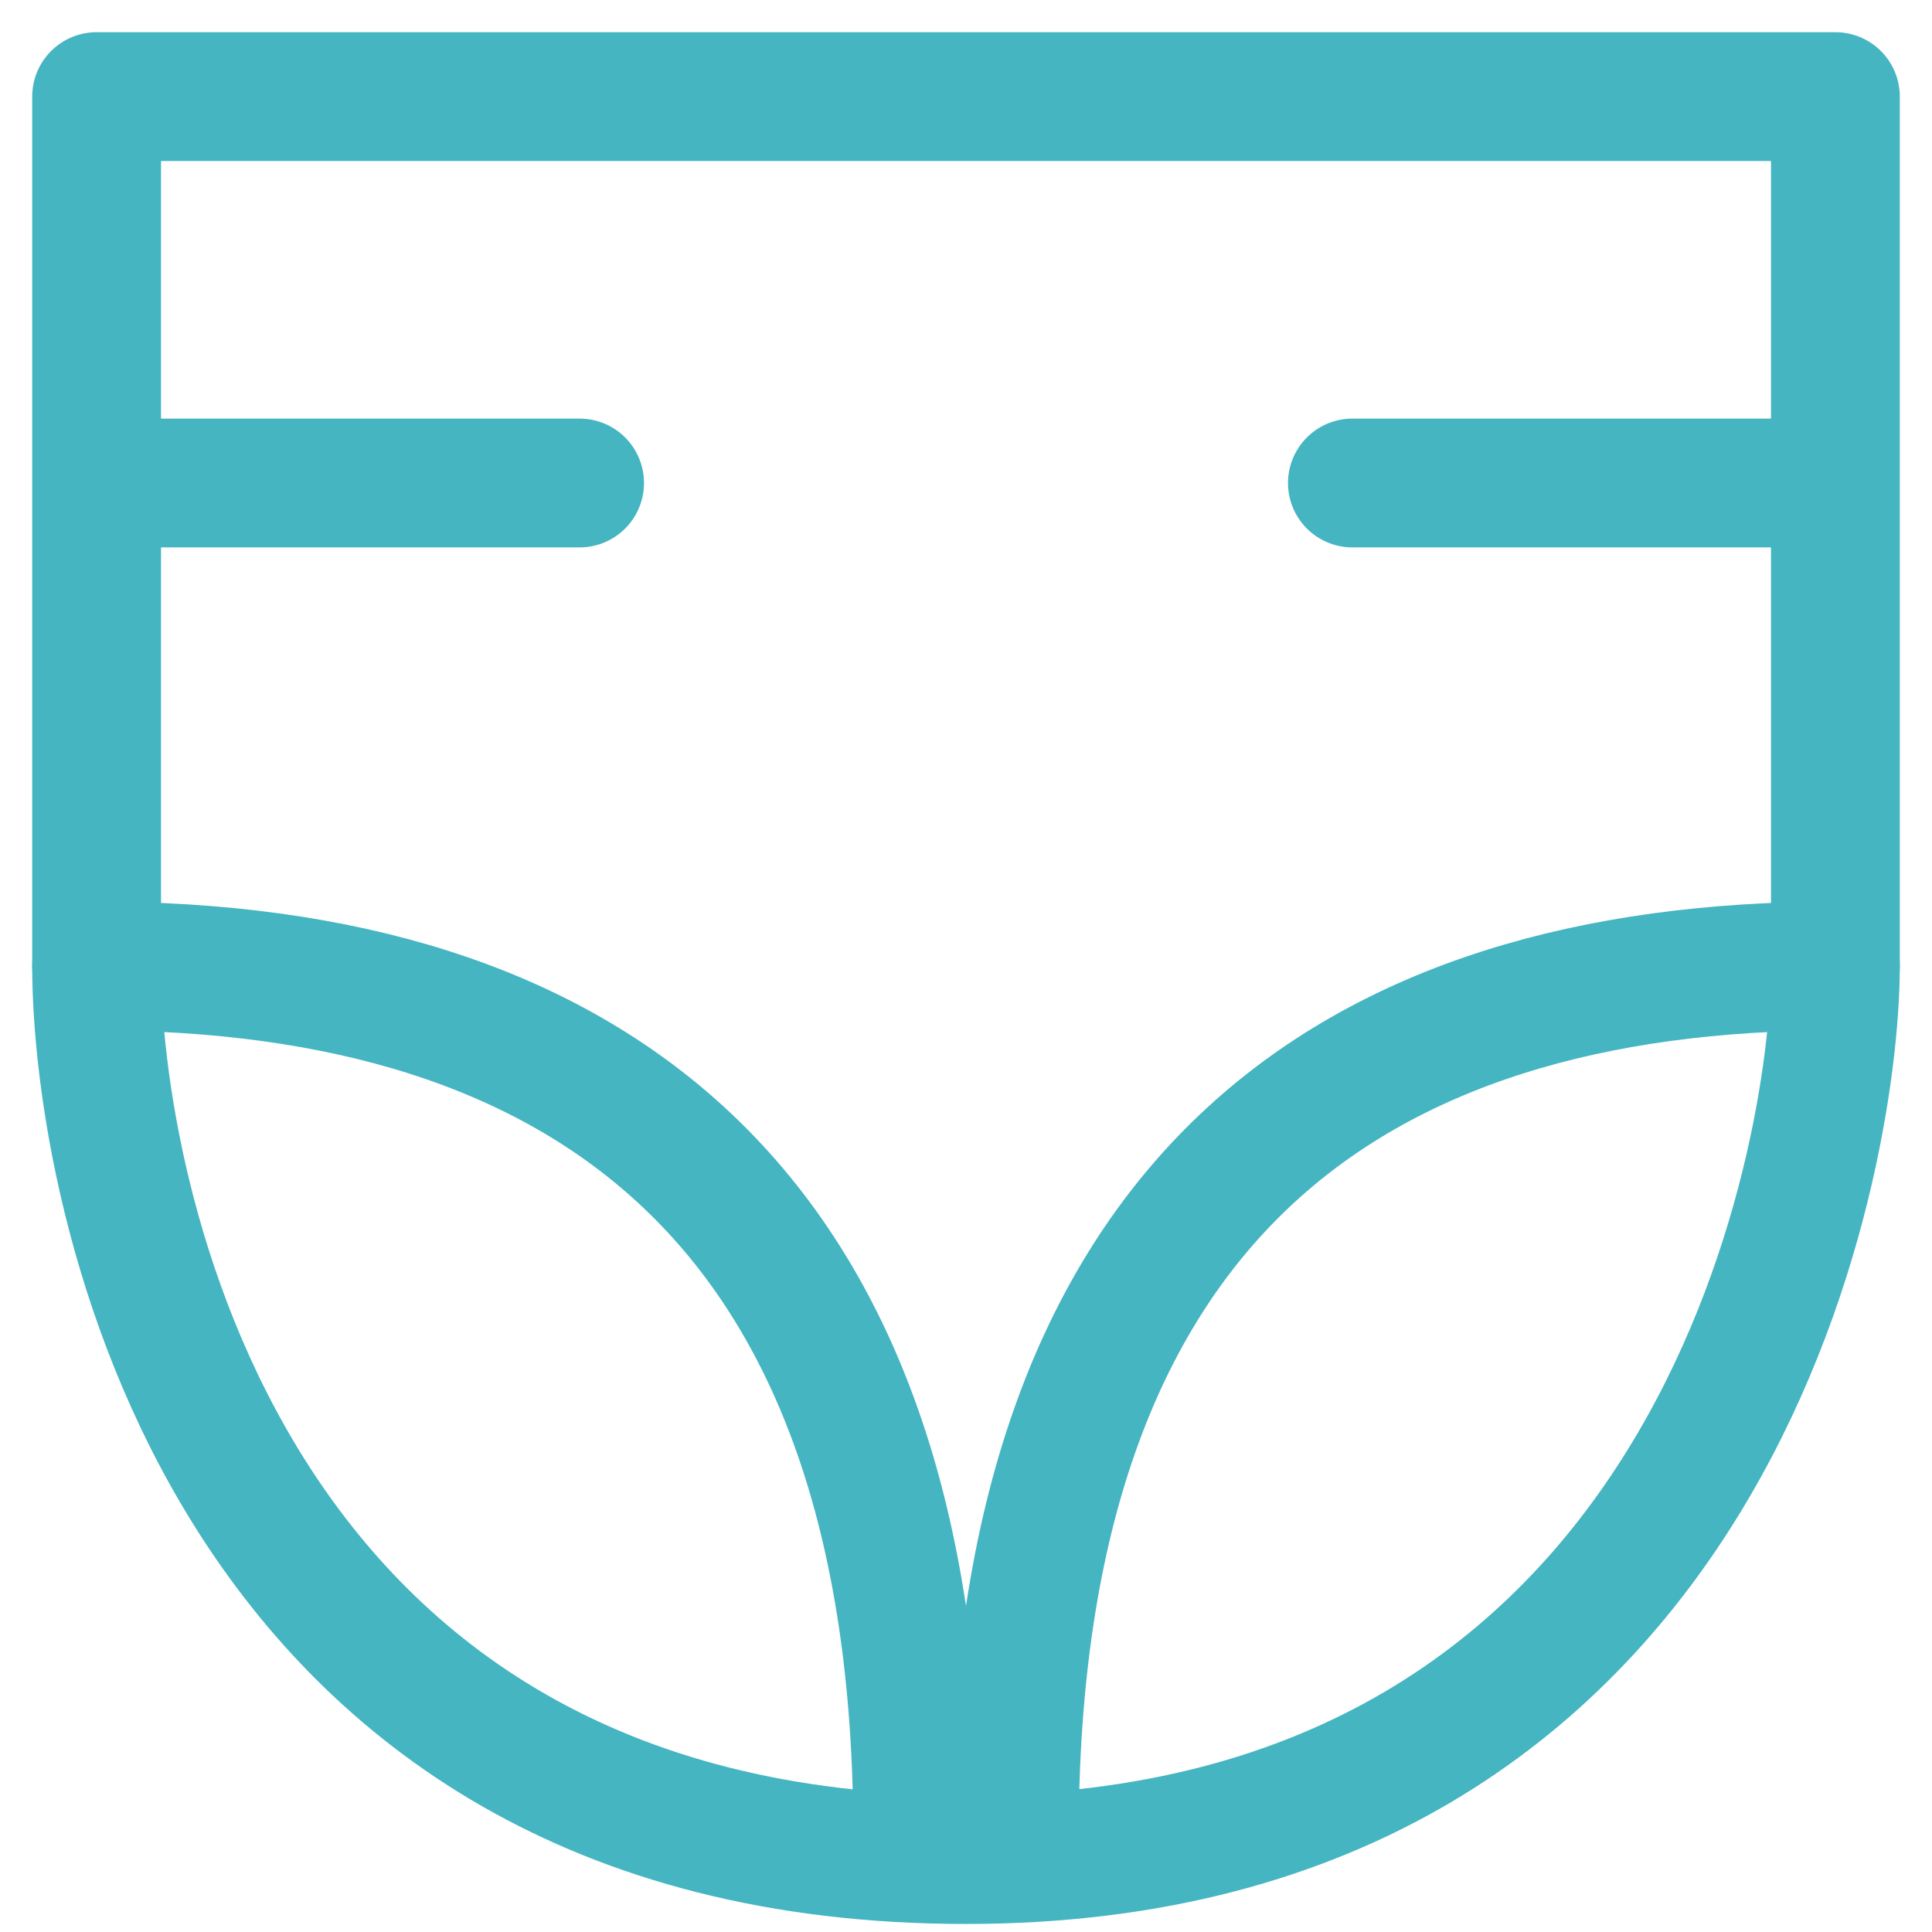
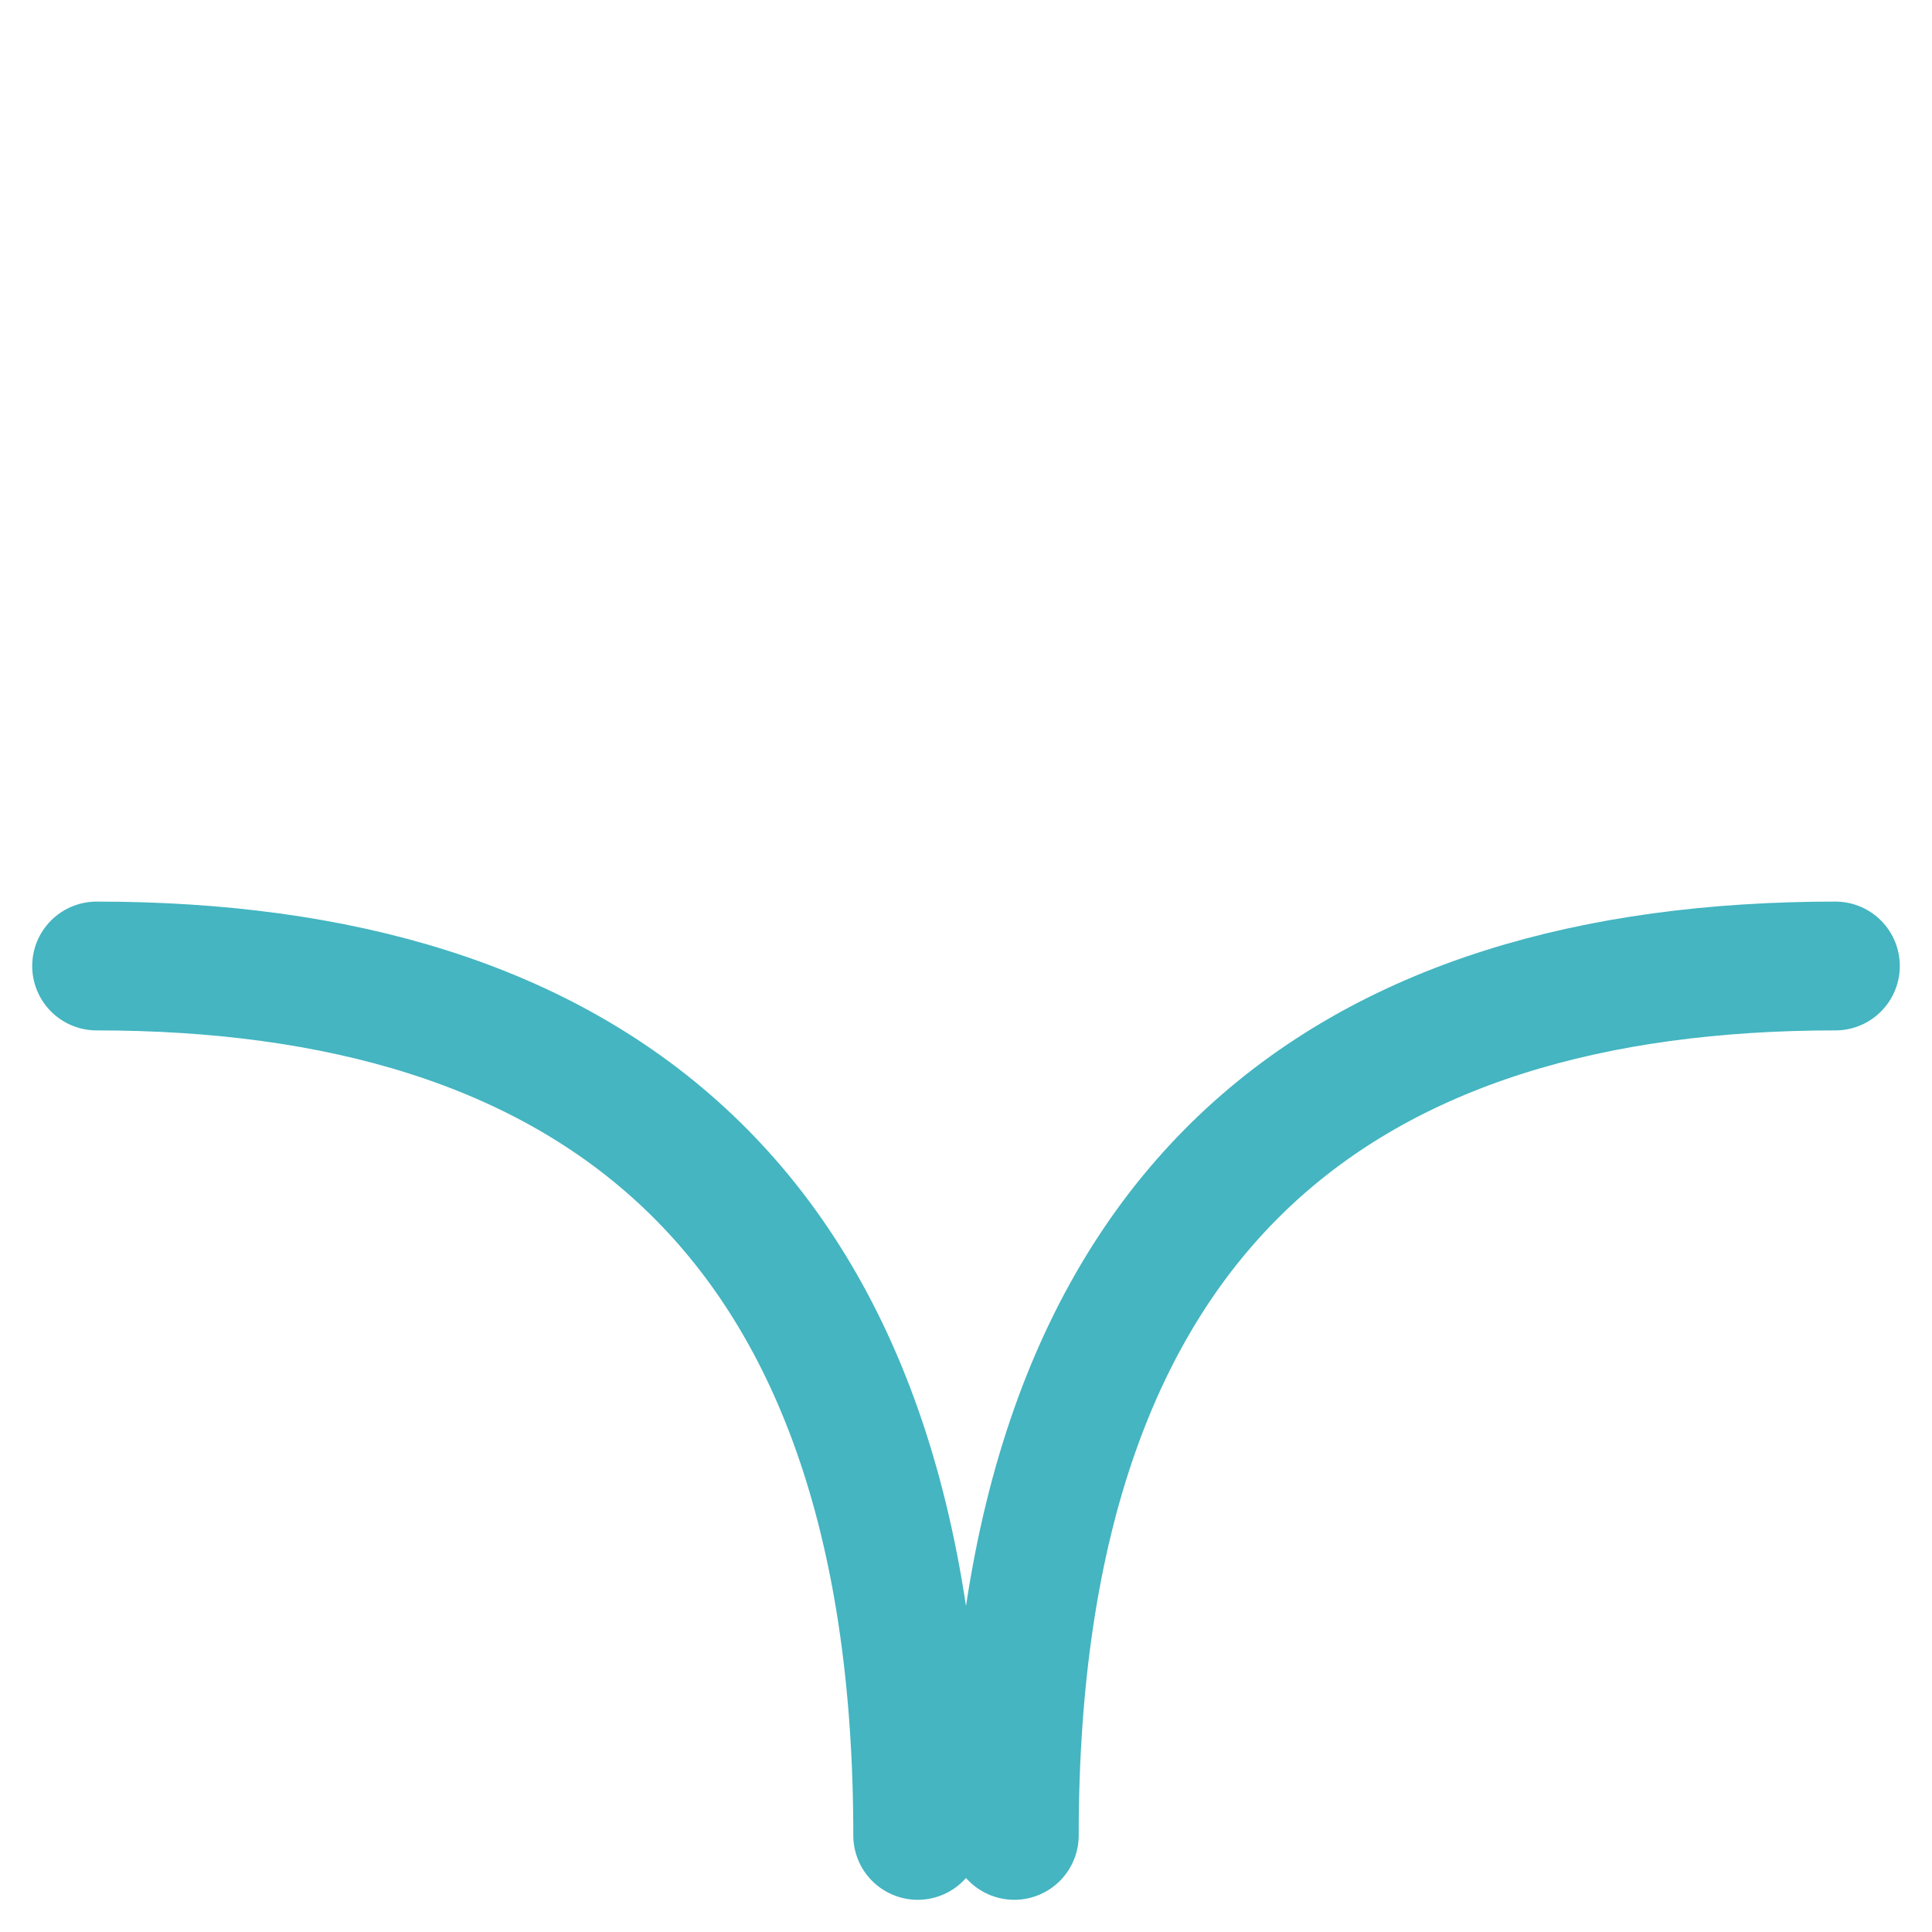
<svg xmlns="http://www.w3.org/2000/svg" width="30" height="30" viewBox="0 0 30 30" fill="none">
-   <path d="M1.5 7.5H9M21 7.5H28.5M28.5 1.5H1.5V15C1.5 18.375 3.375 28.875 15 28.875C26.625 28.875 28.5 18 28.5 15V1.5Z" stroke="#44B5C1" stroke-width="2" stroke-linecap="round" stroke-linejoin="round" />
  <path d="M28.5 15C21 15 15.75 18.6 15.75 28.5M1.5 15C9 15 14.25 18.6 14.25 28.5" stroke="#44B5C1" stroke-width="2" stroke-linecap="round" stroke-linejoin="round" />
</svg>